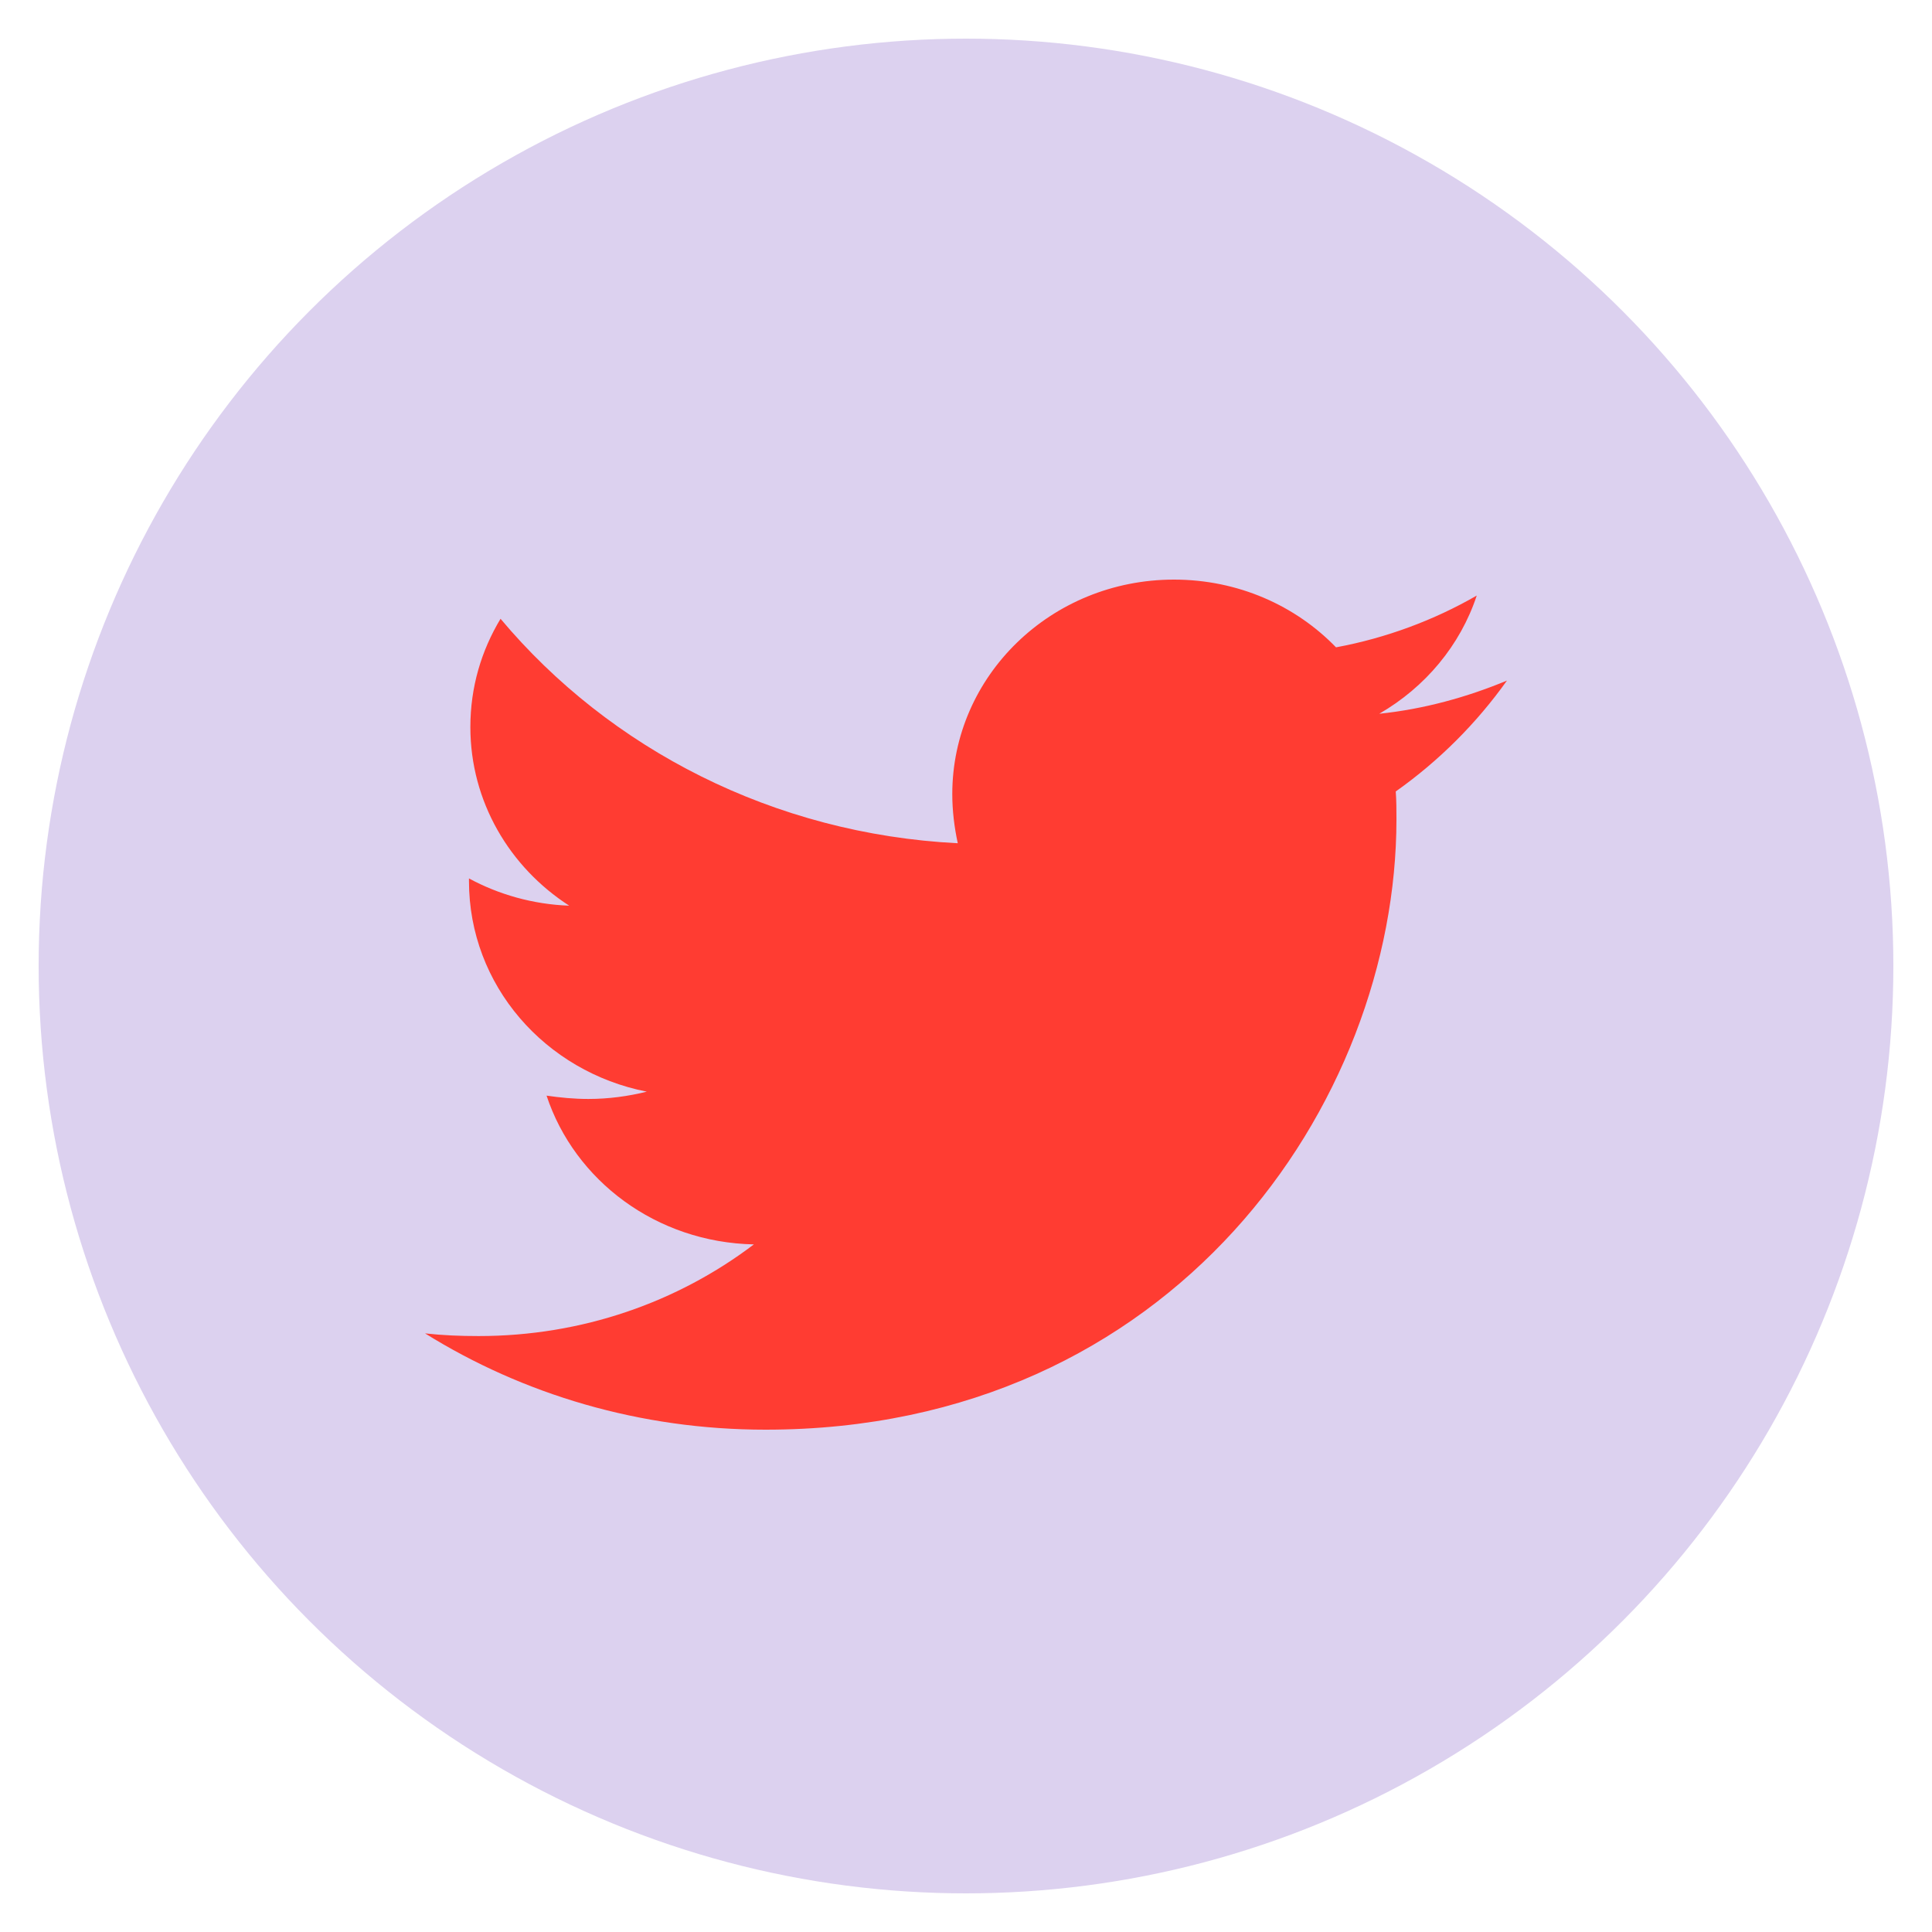
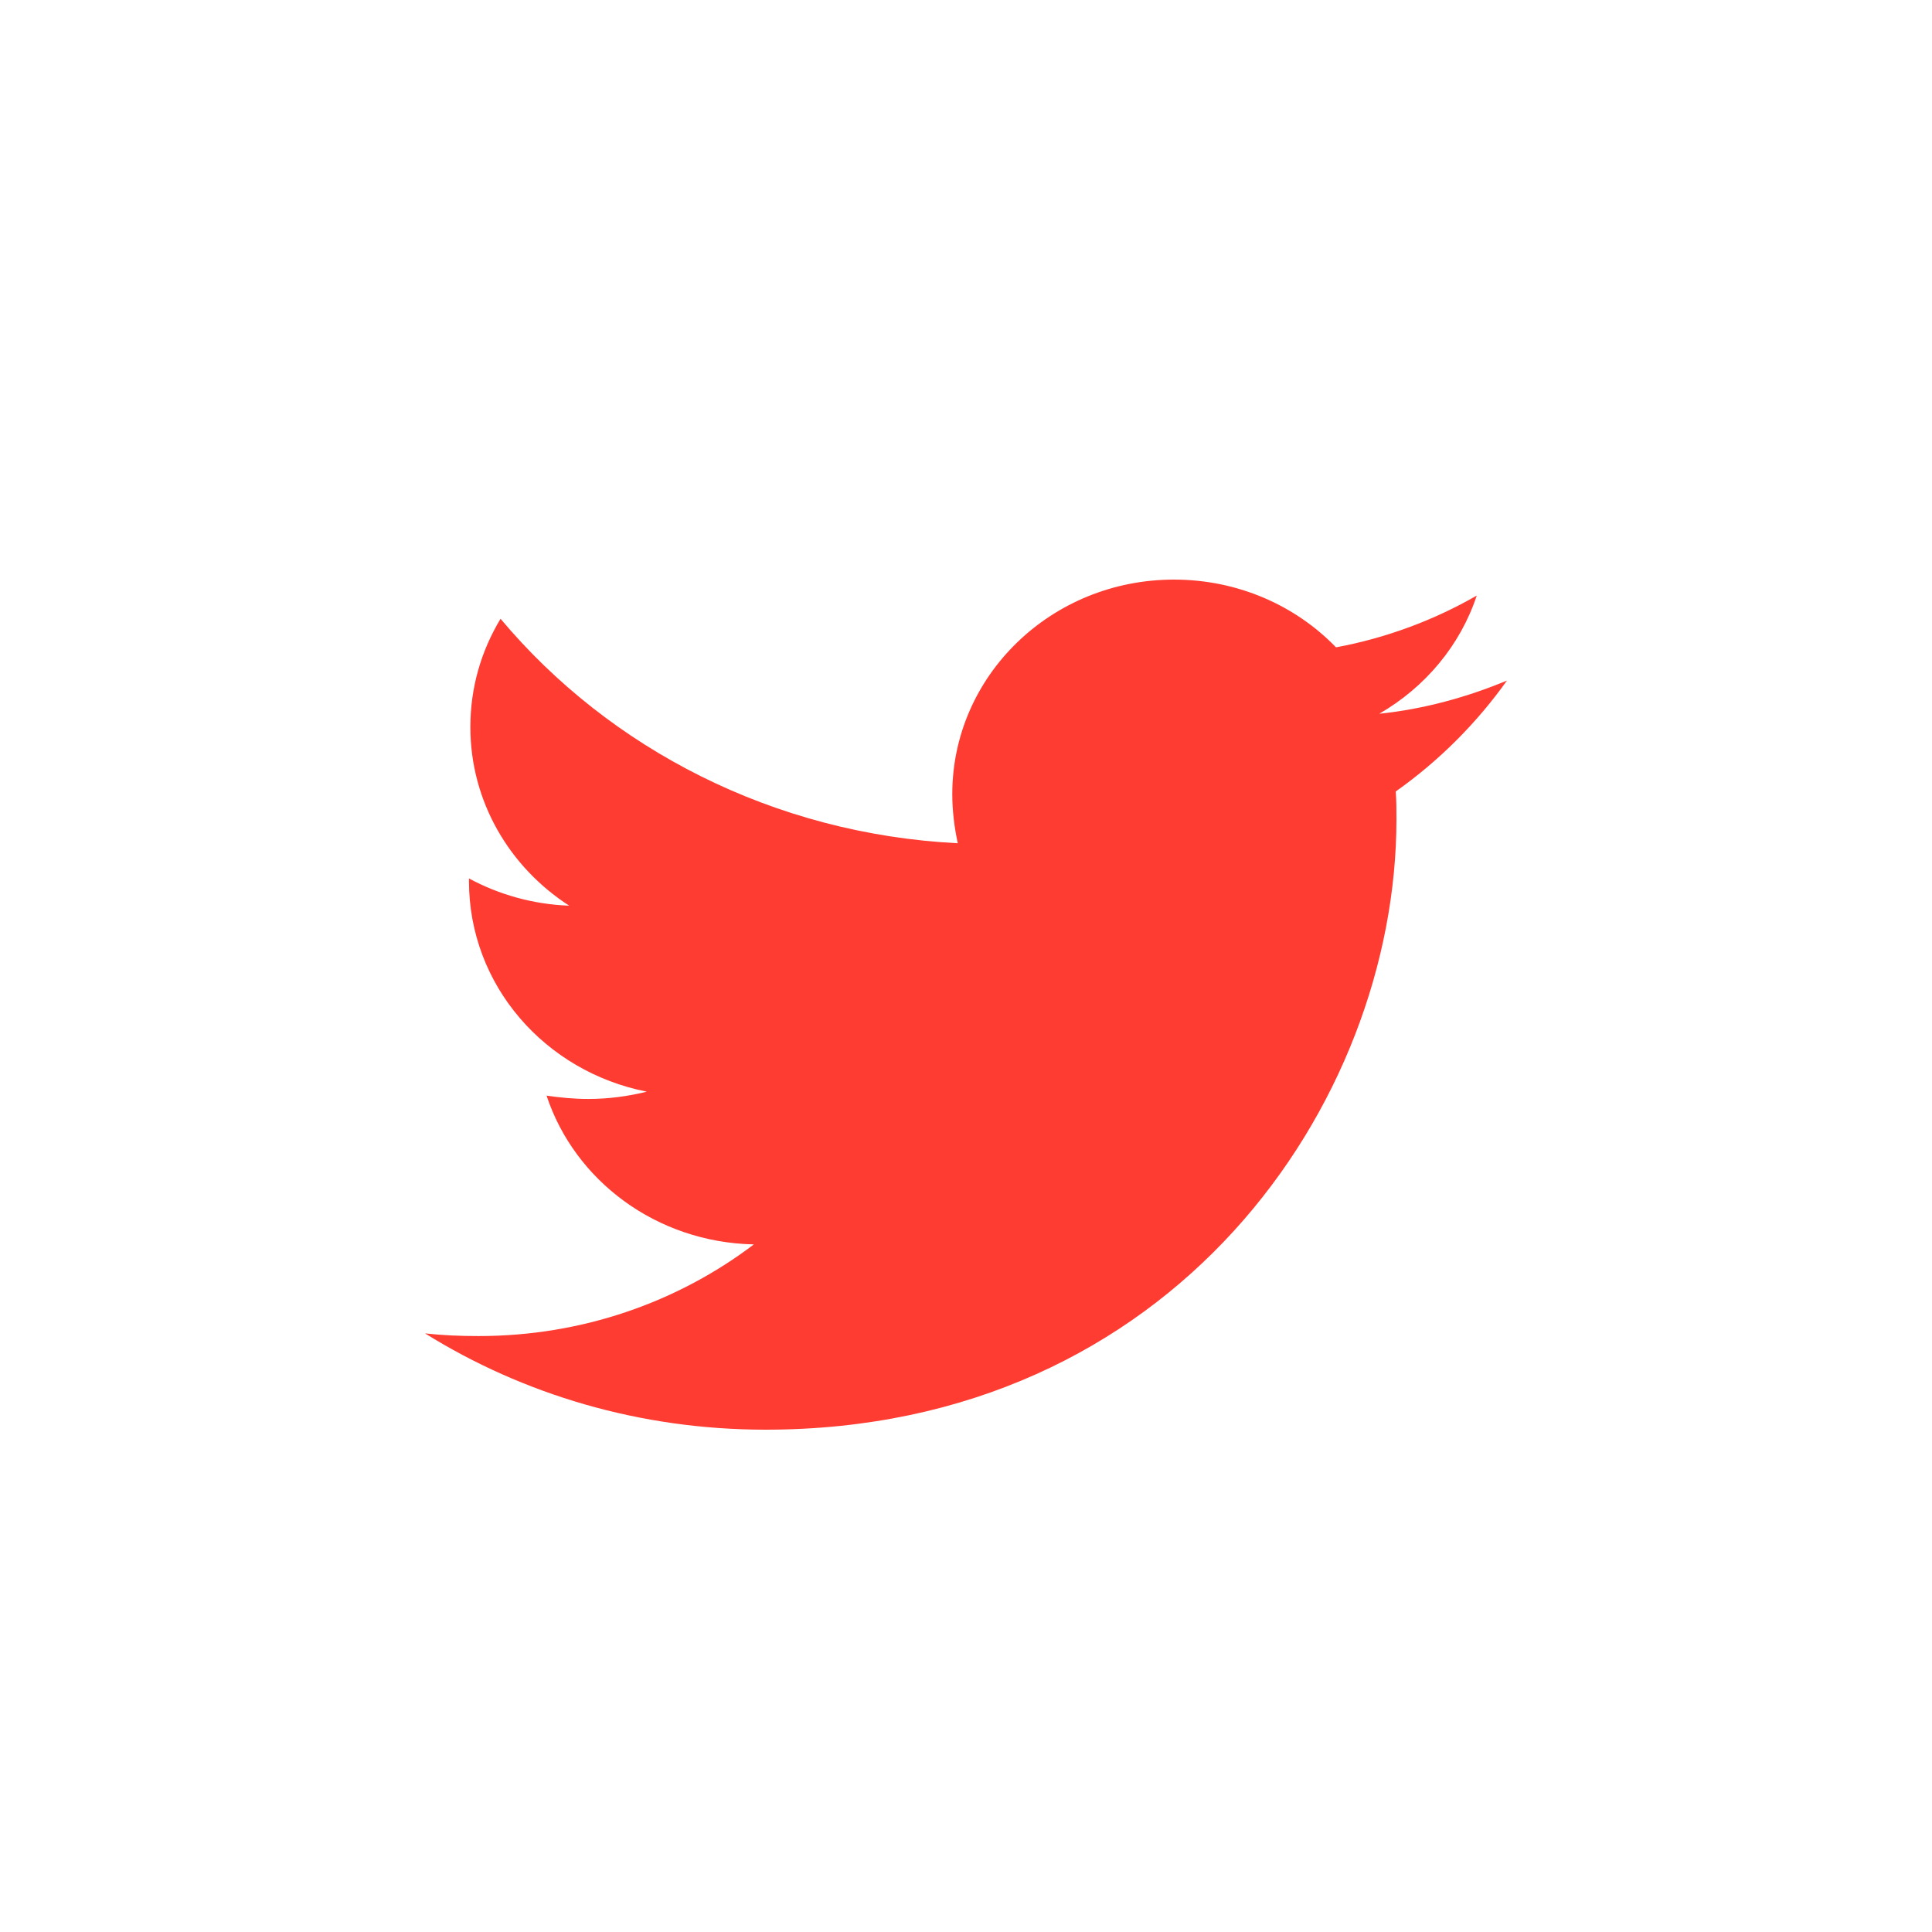
<svg xmlns="http://www.w3.org/2000/svg" width="50px" height="50px" viewBox="0 0 50 50" version="1.1">
  <title>Twitter</title>
  <g id="Twitter" stroke="none" stroke-width="1" fill="none" fill-rule="evenodd">
    <g id="Group" transform="translate(1, 1)">
-       <circle id="Oval" fill="#DCD1EF" cx="24" cy="24" r="24" />
      <g id="twitter-brands" transform="translate(10, 14)" fill="#FF3C32" fill-rule="nonzero">
        <path d="M25.122,5.483 C25.14,5.723 25.14,5.964 25.14,6.205 C25.14,13.544 19.366,22 8.812,22 C5.561,22 2.541,21.089 0,19.508 C0.462,19.559 0.906,19.577 1.386,19.577 C4.068,19.577 6.538,18.7 8.51,17.205 C5.987,17.153 3.873,15.555 3.145,13.355 C3.5,13.406 3.855,13.441 4.228,13.441 C4.744,13.441 5.259,13.372 5.739,13.252 C3.109,12.736 1.137,10.502 1.137,7.803 L1.137,7.734 C1.901,8.147 2.789,8.405 3.731,8.439 C2.185,7.442 1.173,5.741 1.173,3.816 C1.173,2.784 1.457,1.839 1.954,1.014 C4.779,4.383 9.025,6.583 13.787,6.823 C13.698,6.411 13.645,5.981 13.645,5.552 C13.645,2.492 16.203,0 19.383,0 C21.036,0 22.528,0.67 23.576,1.753 C24.873,1.513 26.117,1.048 27.218,0.413 C26.792,1.702 25.886,2.784 24.695,3.472 C25.85,3.352 26.97,3.042 28,2.613 C27.218,3.712 26.241,4.692 25.122,5.483 Z" id="Path" />
      </g>
    </g>
  </g>
</svg>